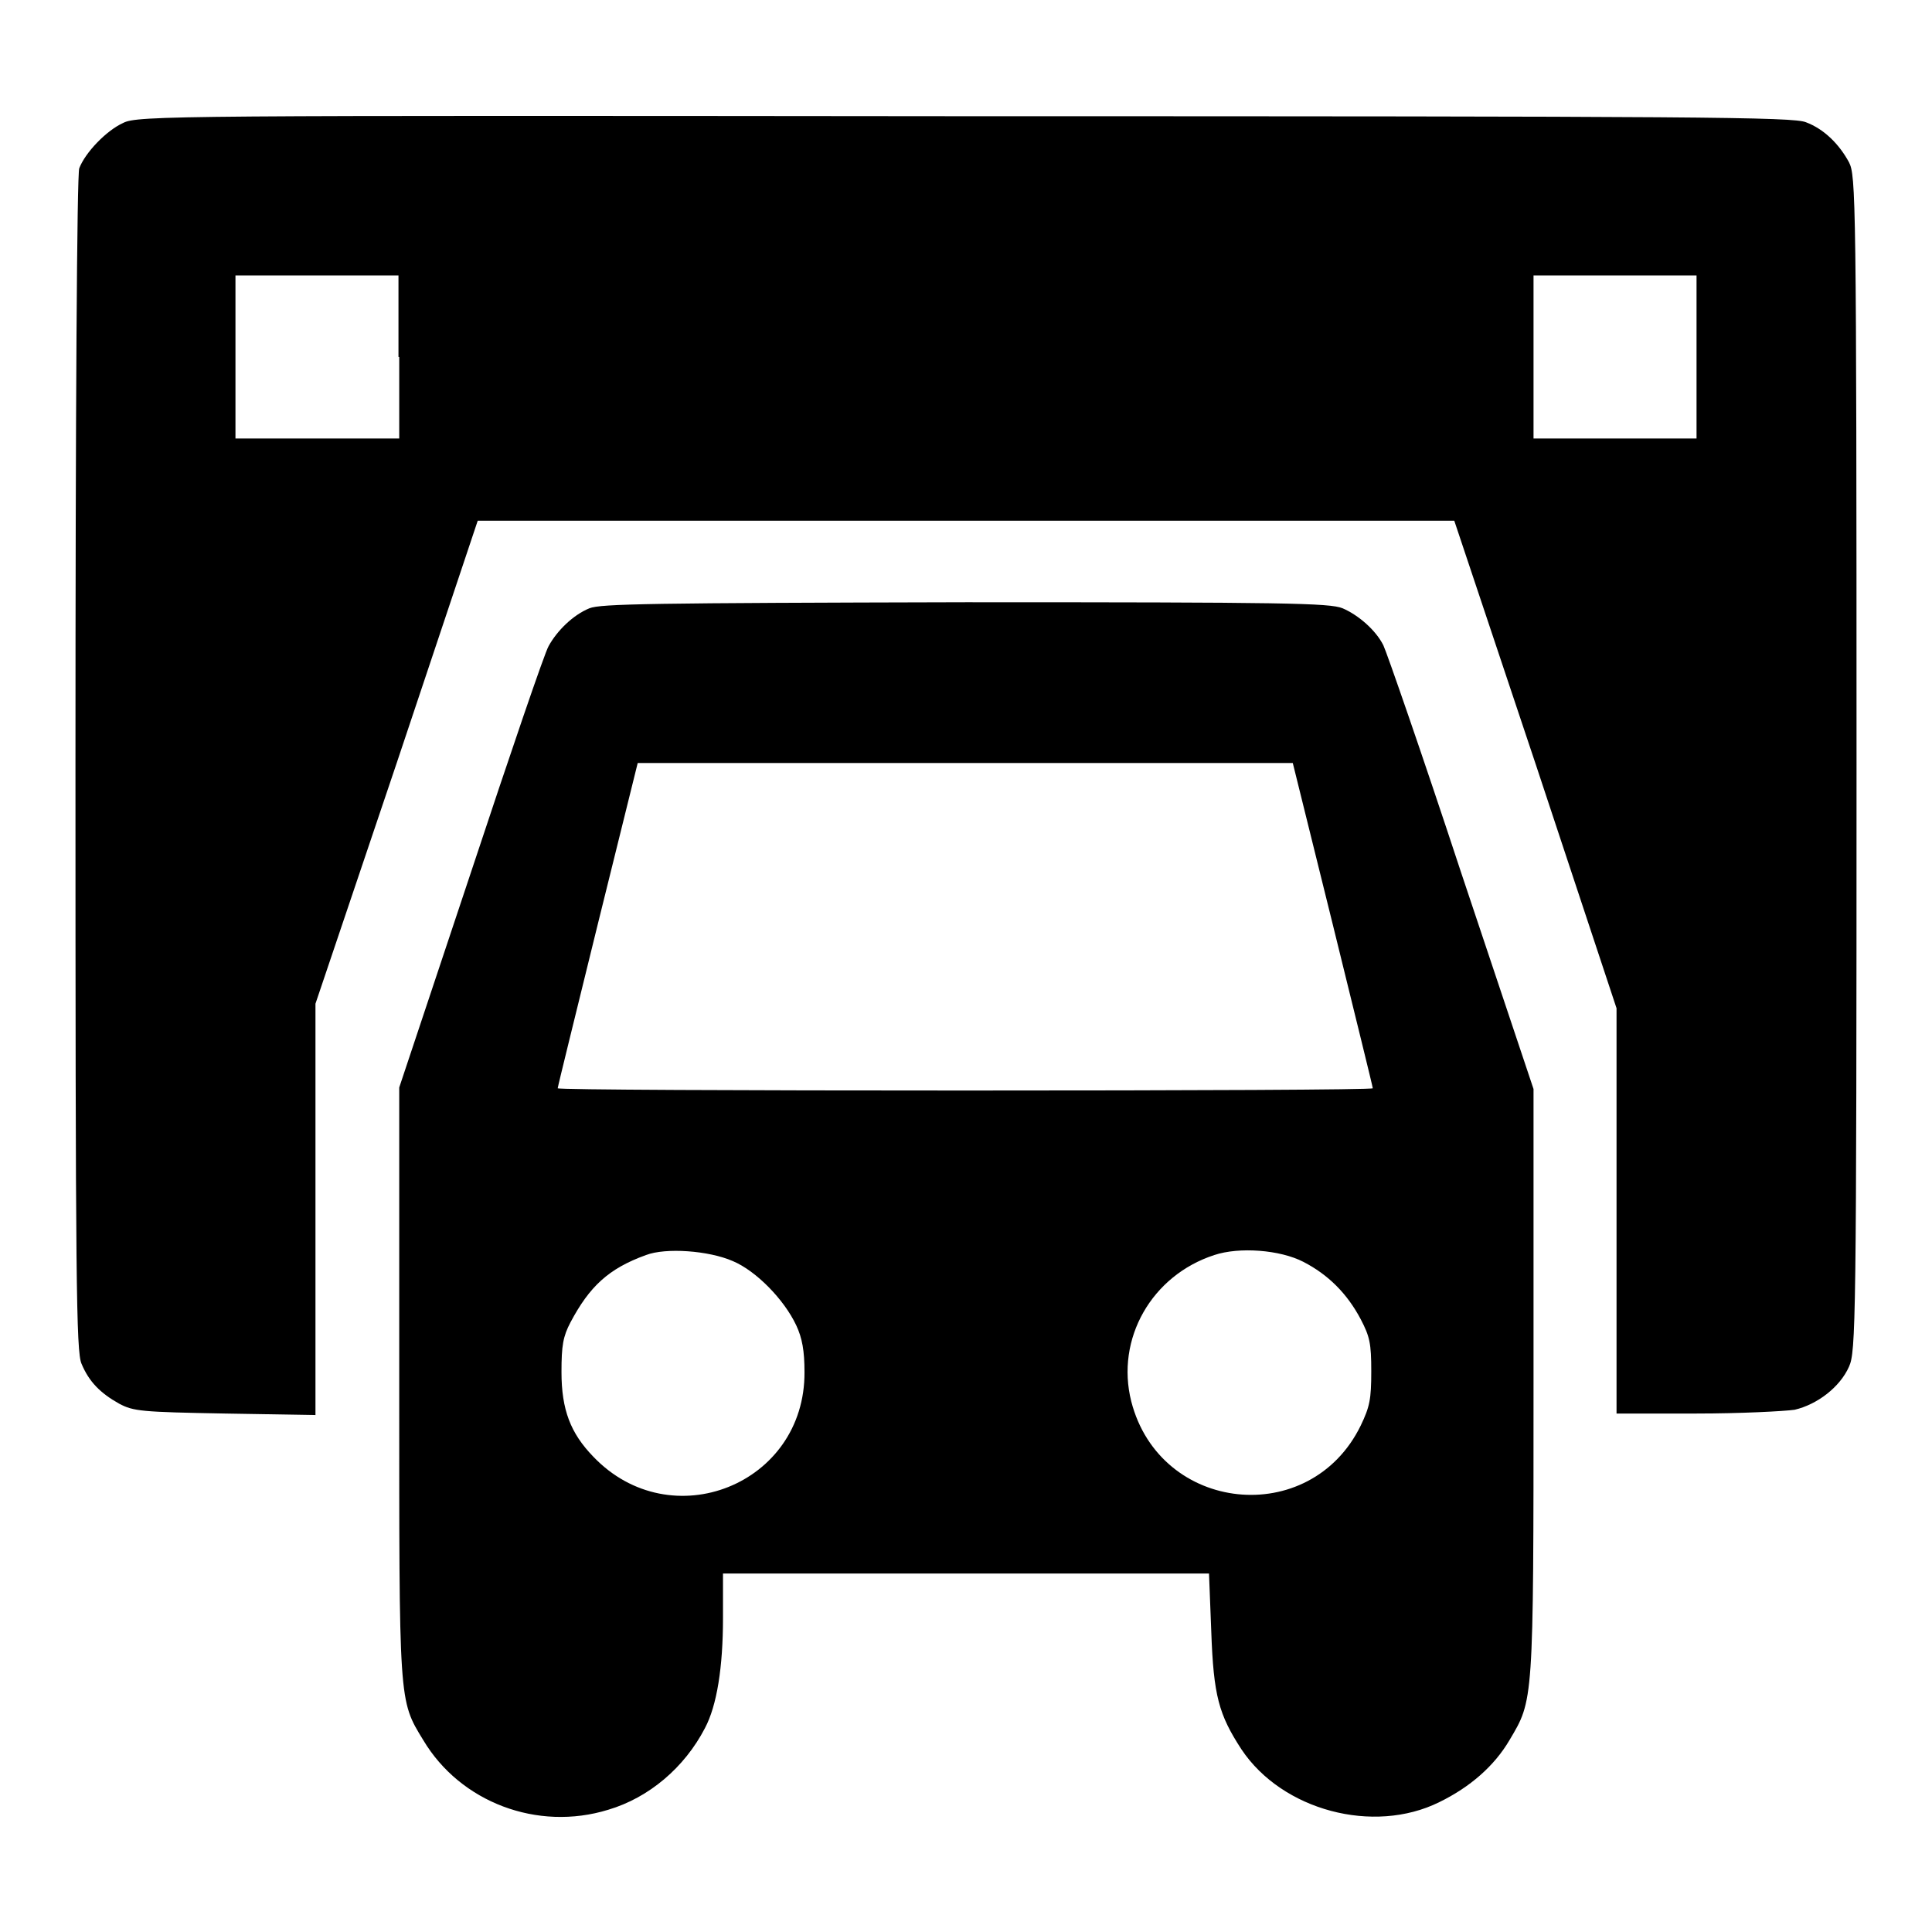
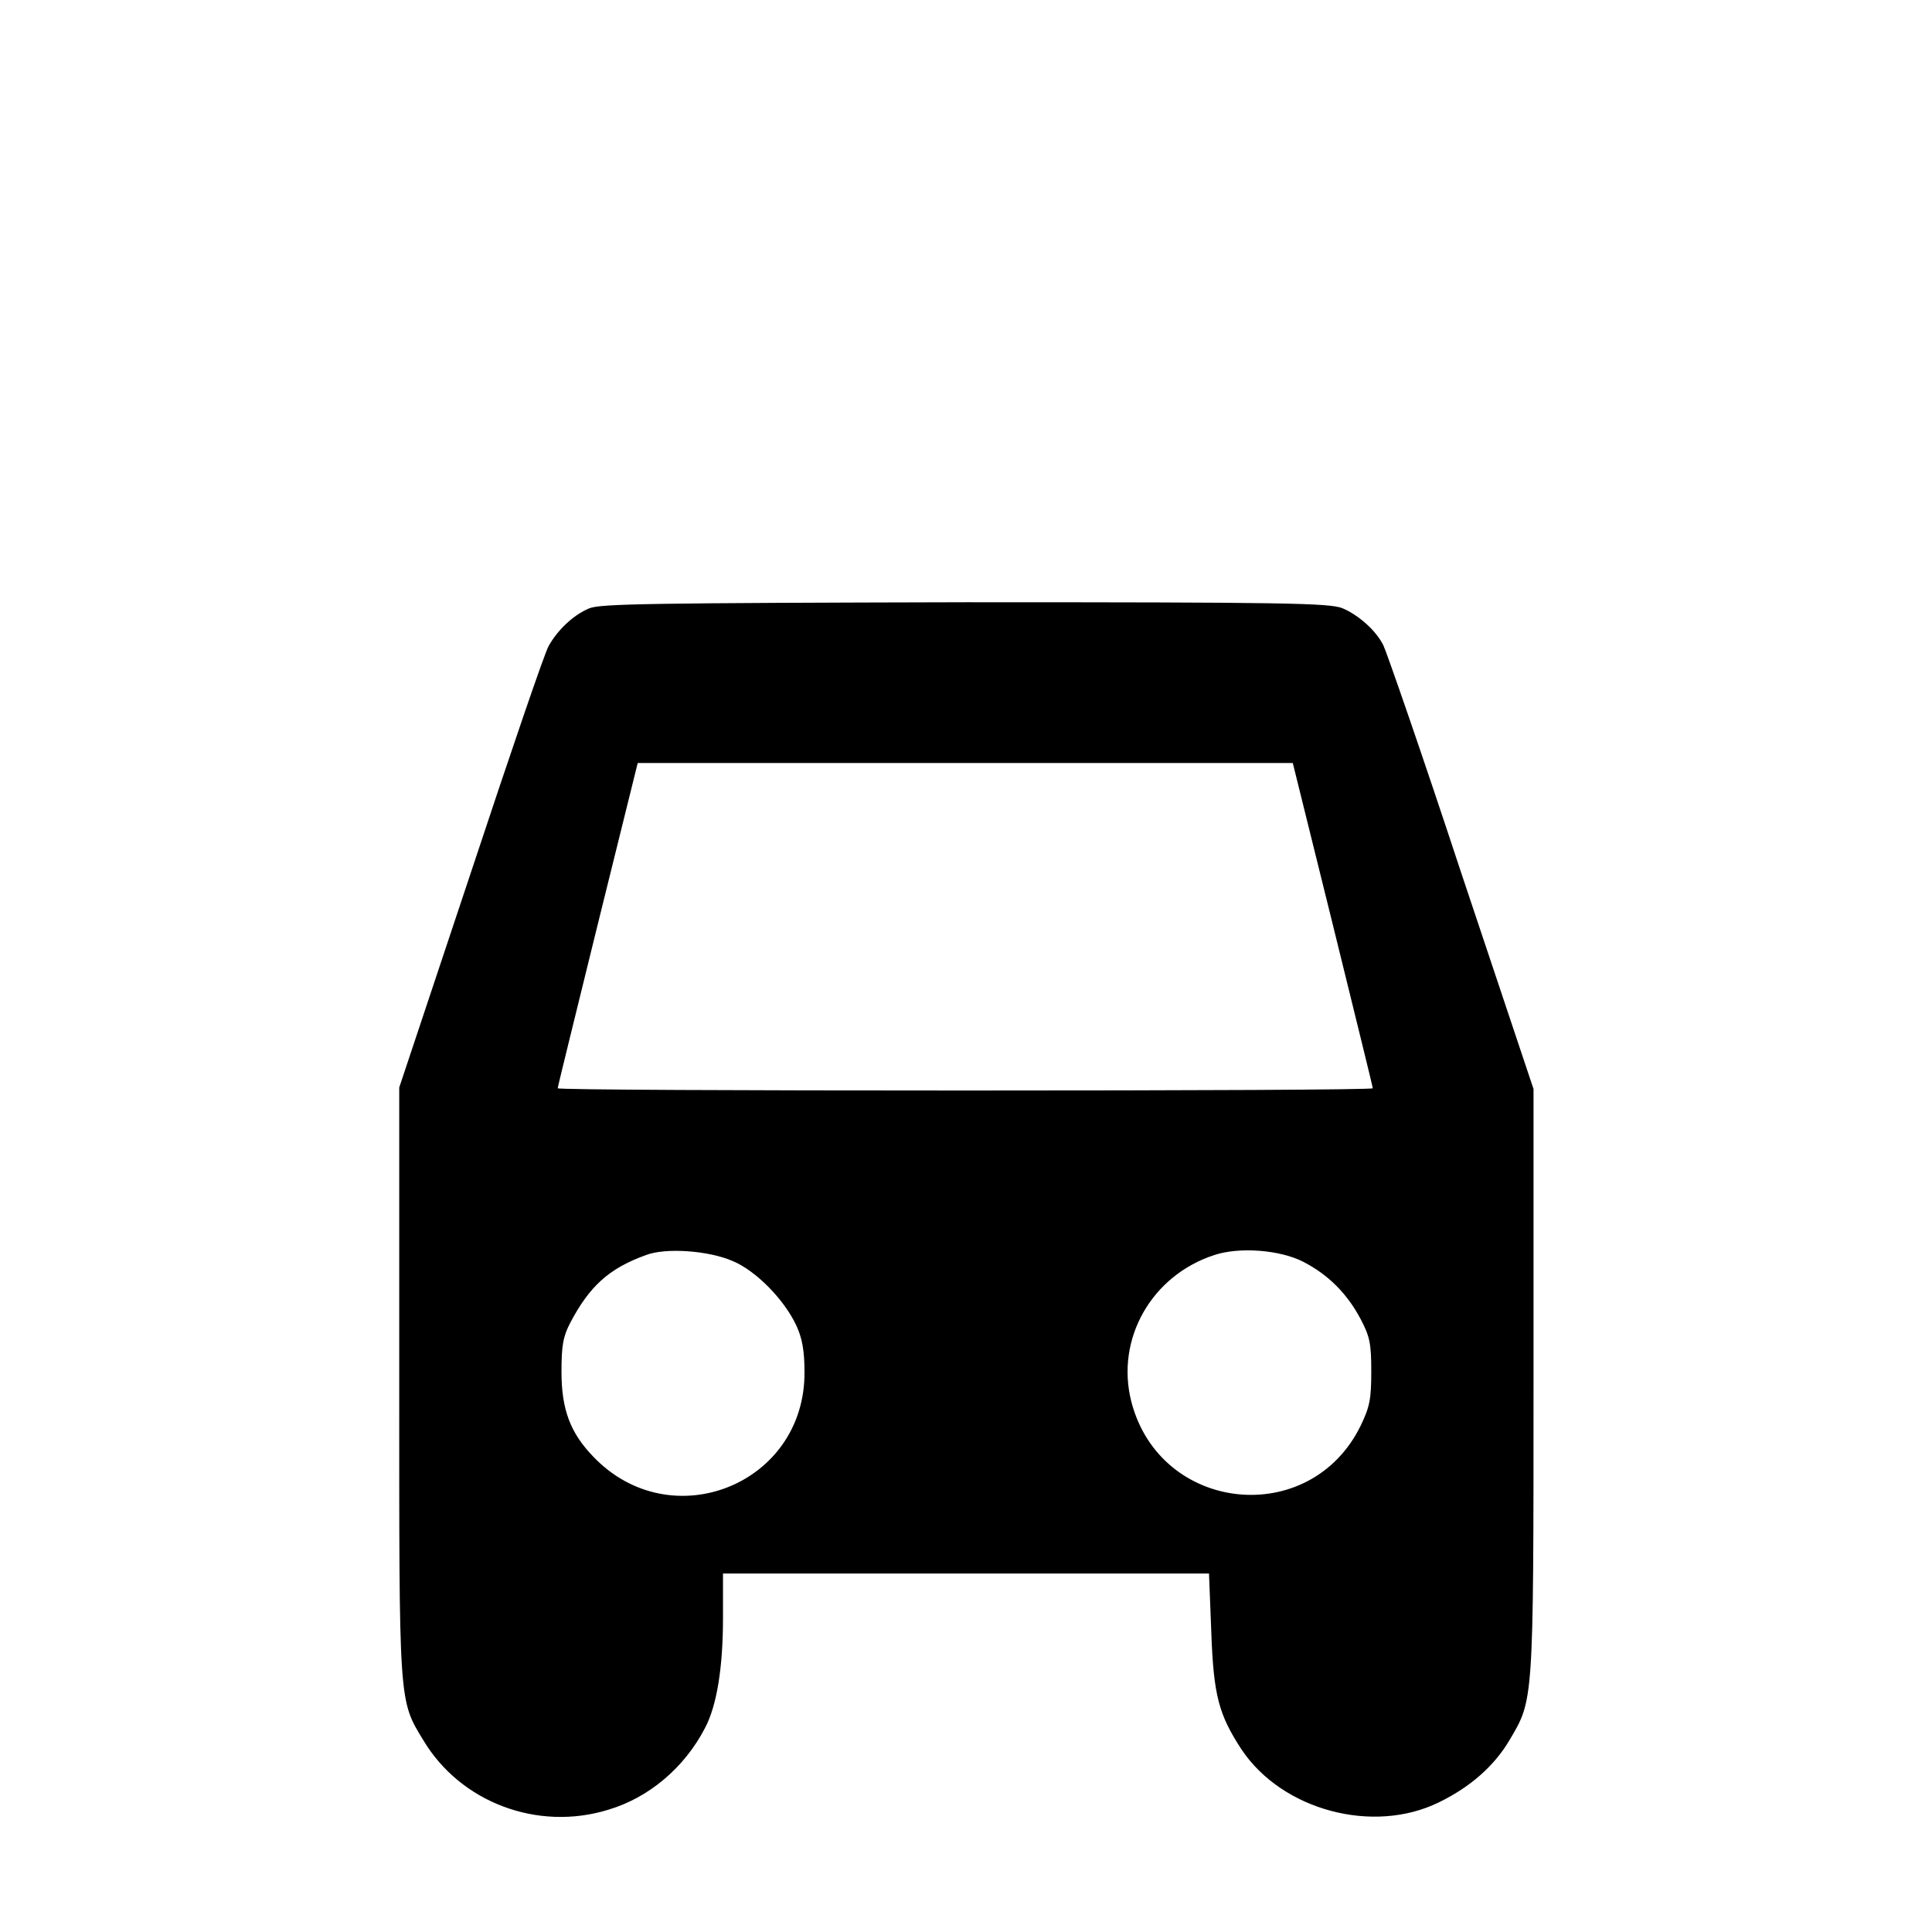
<svg xmlns="http://www.w3.org/2000/svg" version="1.1" x="0px" y="0px" viewBox="0 0 256 256" enable-background="new 0 0 256 256" xml:space="preserve">
  <g>
    <g>
      <g>
-         <path fill="#000000" d="M16.3,16.3c-2.2,1-5,3.9-5.8,6c-0.3,0.8-0.5,32-0.5,78.9c0,68.9,0.1,77.9,0.8,79.5c1,2.4,2.5,3.9,5,5.3c1.9,1,2.9,1.1,14,1.3l12,0.2v-27.2V133l10.8-32l10.7-32H128h64.7l10.8,32.3l10.7,32.3v26.8v26.9h10.6c5.8,0,11.6-0.3,13-0.5c3-0.7,6-3,7.2-5.7c0.9-2,1-5.3,1-79.9c0-75.6-0.1-77.9-1-79.7c-1.3-2.4-3.3-4.4-5.7-5.3c-1.7-0.7-13.5-0.8-111.4-0.8C23,15.3,18.2,15.3,16.3,16.3z M52.9,47.3v10.8H42H31.2V47.3V36.5H42h10.8V47.3L52.9,47.3z M224.8,47.3v10.8H214h-10.8V47.3V36.5H214h10.8V47.3z" />
        <path fill="#000000" d="M78.1,80.6c-2.2,0.9-4.3,3-5.4,5c-0.5,0.8-5.1,14.3-10.3,30l-9.5,28.5V183c0,42.9-0.1,42.2,3.2,47.6c4.9,8.2,15.1,12.1,24.5,9.2c5.4-1.6,10.1-5.6,12.8-10.8c1.6-3,2.4-8.1,2.4-14.6v-5.9h32.2h32.2l0.3,7.7c0.3,8.5,1,11,4,15.6c5.4,8.1,17.5,11.3,26.2,7c4.1-2,7.3-4.8,9.3-8.2c3.2-5.4,3.2-4.7,3.2-47.5v-38.8l-9.6-28.7c-5.2-15.8-9.9-29.3-10.3-30.1c-1-2-3.3-4-5.4-4.9c-1.7-0.7-7.6-0.8-49.9-0.8C86.1,79.9,79.6,80,78.1,80.6z M176.6,122.5c2.9,11.8,5.3,21.5,5.3,21.7c0,0.2-24.3,0.3-54,0.3c-29.7,0-54-0.1-54-0.3c0-0.2,2.4-9.9,5.3-21.7l5.3-21.4H128h43.3L176.6,122.5z M97.1,167.1c3.1,1.3,6.8,5.1,8.4,8.5c0.8,1.7,1.1,3.4,1.1,6.2c0.1,14.9-17.7,22-28,11.2c-3-3.1-4.2-6.2-4.2-11.2c0-3.5,0.2-4.7,1.2-6.6c2.5-4.7,5-7.1,10-8.9C88.2,165.3,93.9,165.7,97.1,167.1z M172.7,167.2c3.3,1.7,5.8,4.2,7.6,7.6c1.2,2.3,1.4,3.2,1.4,6.9c0,3.7-0.2,4.7-1.4,7.2c-6.7,13.7-26.6,11.6-30.4-3.2c-2.1-8.3,2.7-16.7,11-19.4C164.2,165.2,169.6,165.6,172.7,167.2z" />
      </g>
    </g>
  </g>
</svg>